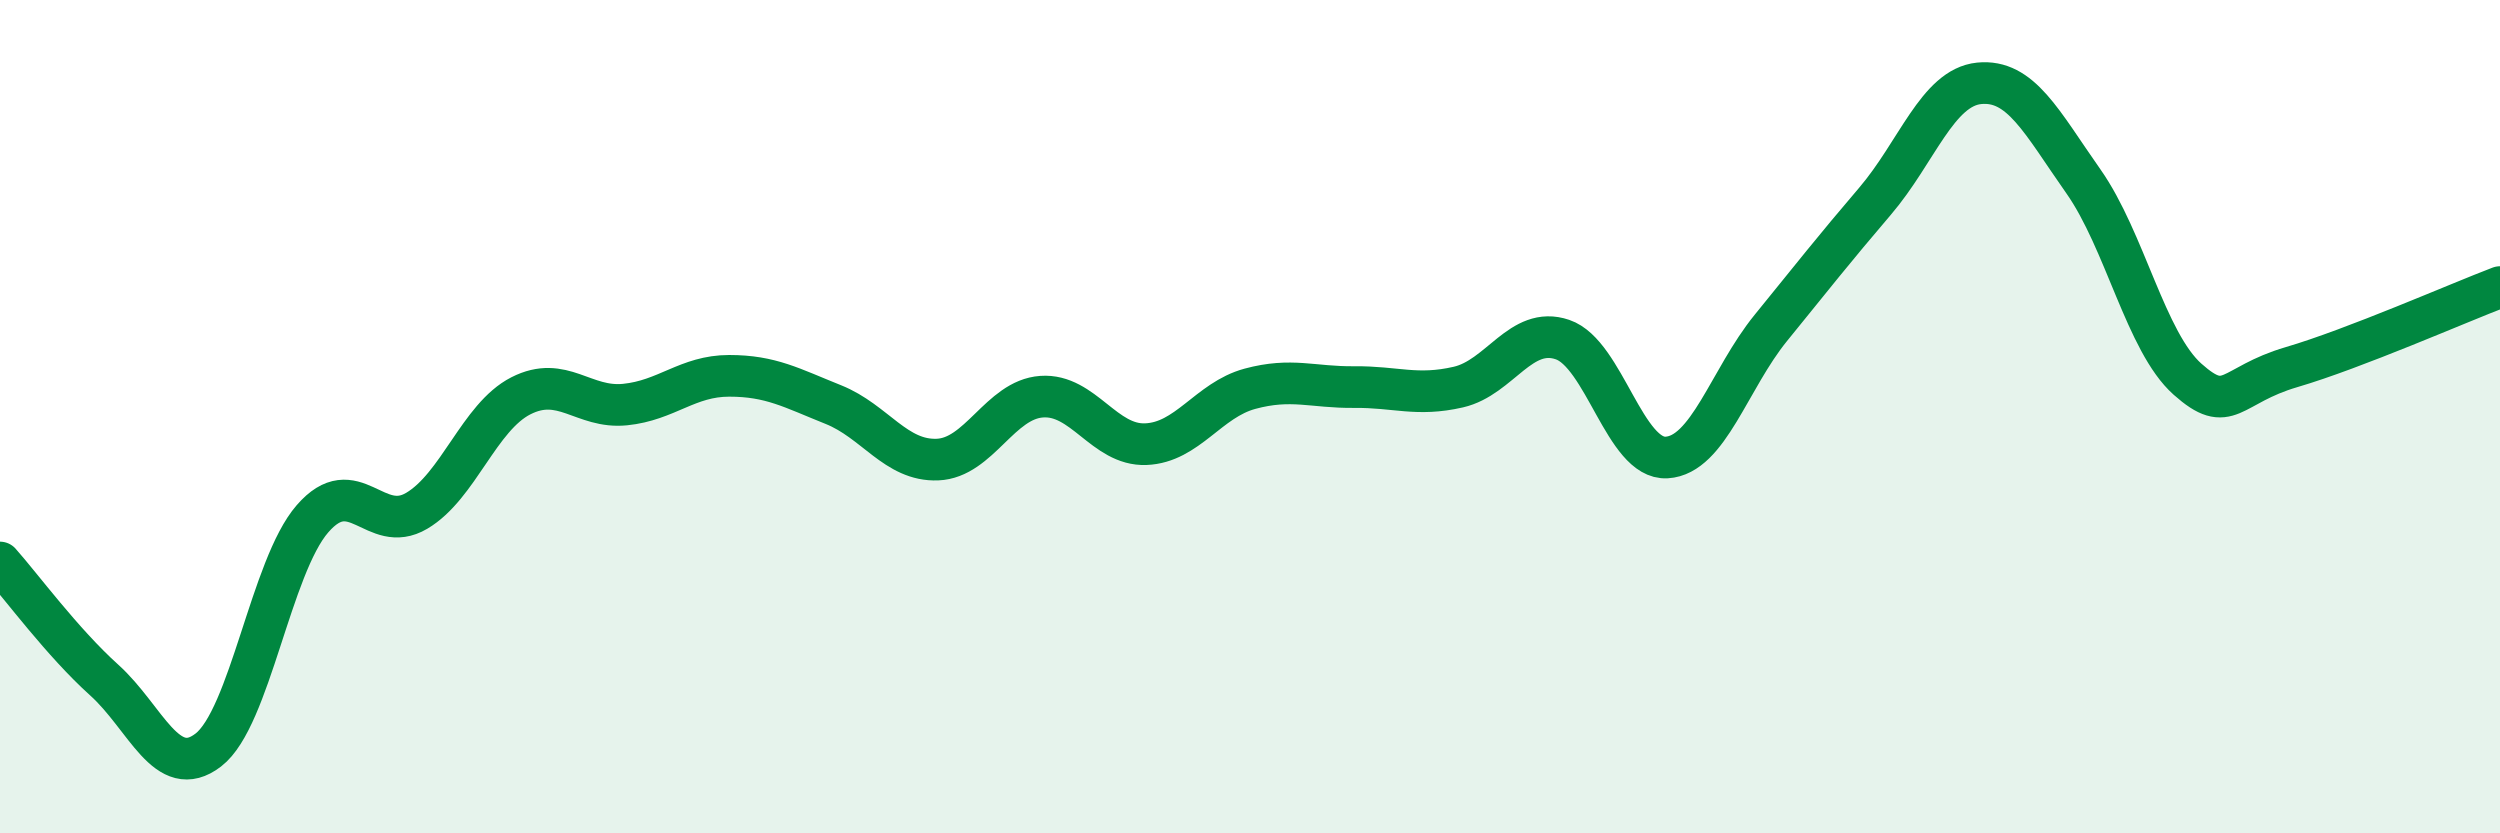
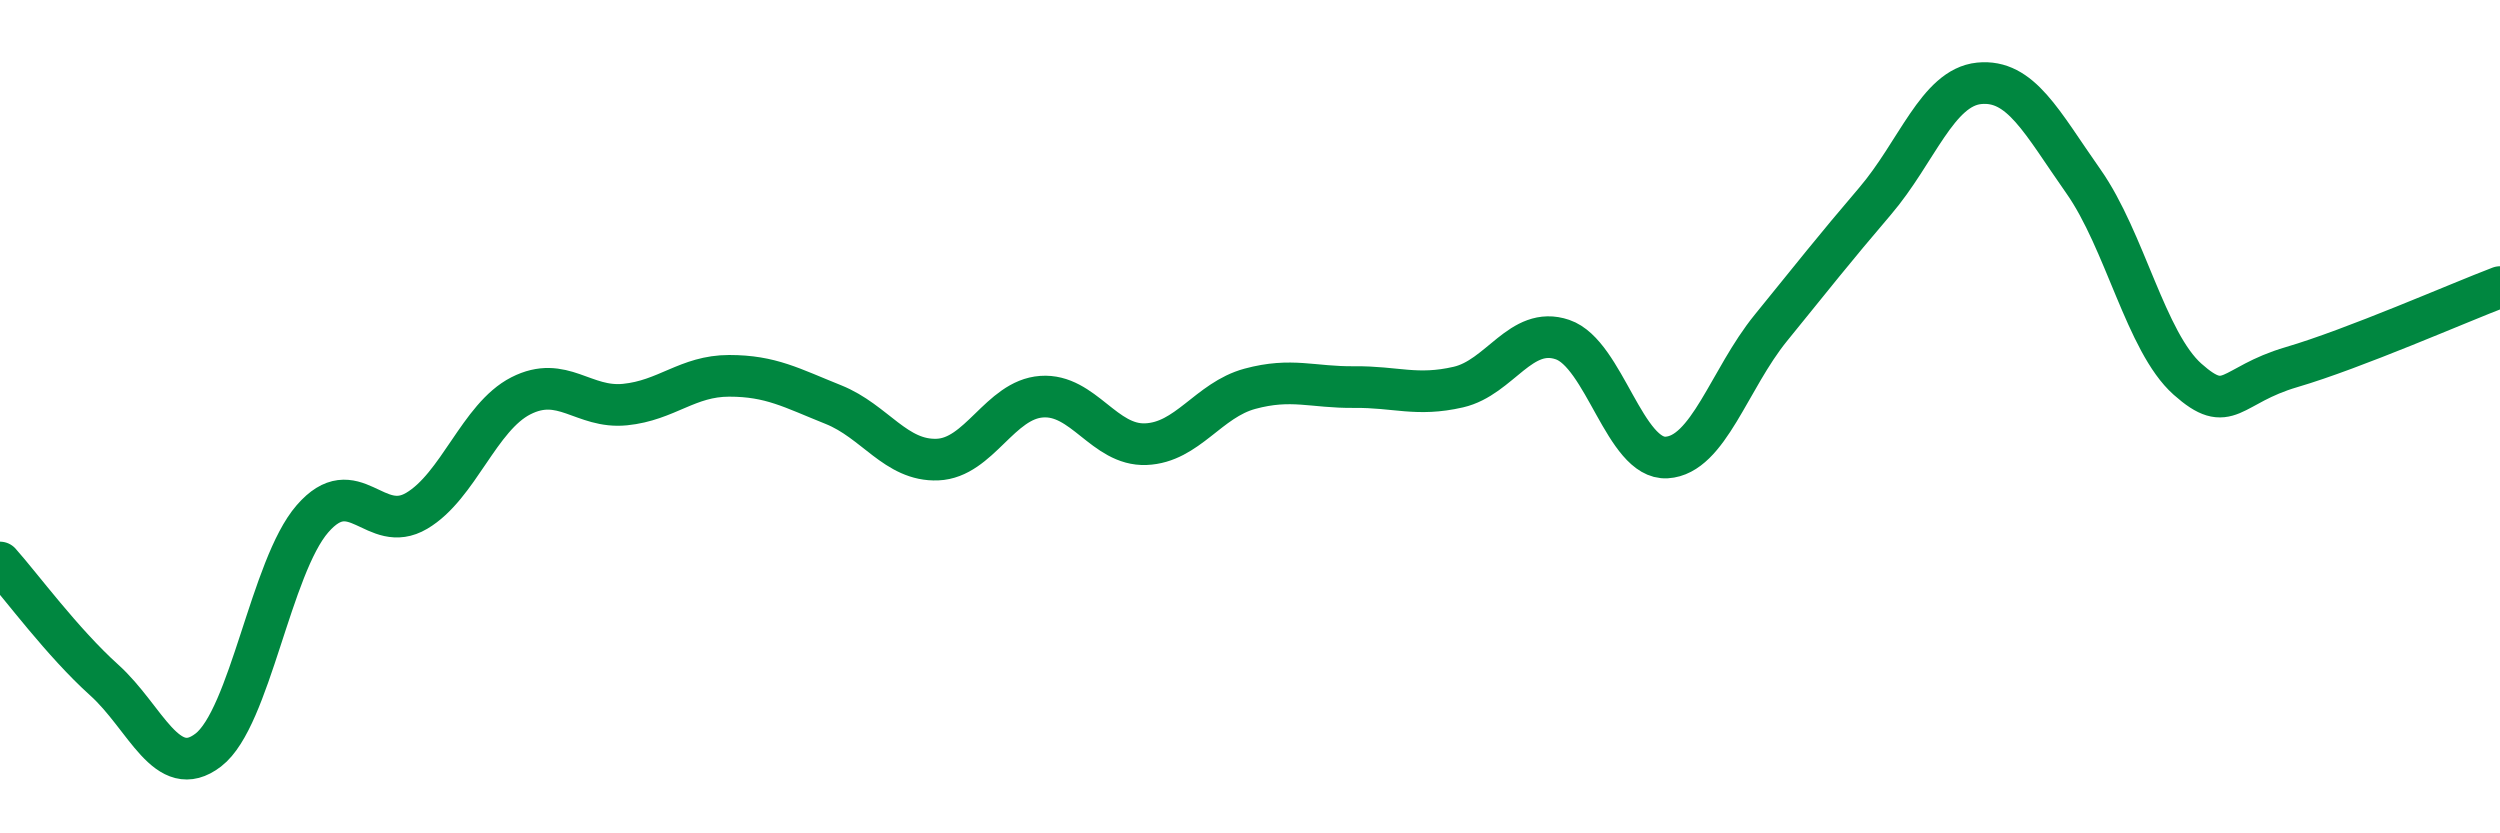
<svg xmlns="http://www.w3.org/2000/svg" width="60" height="20" viewBox="0 0 60 20">
-   <path d="M 0,13.5 C 0.5,14.06 1.5,15.42 2.5,16.32 C 3.5,17.22 4,18.77 5,18 C 6,17.23 6.5,13.6 7.5,12.45 C 8.5,11.3 9,12.85 10,12.26 C 11,11.67 11.5,10.01 12.5,9.5 C 13.5,8.99 14,9.81 15,9.71 C 16,9.61 16.5,9.02 17.5,9.02 C 18.5,9.02 19,9.31 20,9.71 C 21,10.11 21.5,11.07 22.5,11.03 C 23.5,10.99 24,9.59 25,9.52 C 26,9.45 26.5,10.7 27.5,10.66 C 28.5,10.62 29,9.6 30,9.33 C 31,9.06 31.5,9.3 32.5,9.29 C 33.5,9.28 34,9.52 35,9.29 C 36,9.06 36.5,7.81 37.5,8.15 C 38.5,8.49 39,11.04 40,10.98 C 41,10.92 41.5,9.1 42.5,7.87 C 43.5,6.64 44,6 45,4.83 C 46,3.66 46.5,2.1 47.5,2 C 48.5,1.9 49,2.93 50,4.35 C 51,5.77 51.5,8.21 52.5,9.1 C 53.5,9.99 53.5,9.25 55,8.81 C 56.5,8.37 59,7.27 60,6.89L60 20L0 20Z" fill="#008740" opacity="0.1" stroke-linecap="round" stroke-linejoin="round" />
  <path d="M 0,13.5 C 0.5,14.06 1.5,15.42 2.5,16.32 C 3.5,17.22 4,18.77 5,18 C 6,17.23 6.5,13.6 7.5,12.45 C 8.5,11.3 9,12.85 10,12.26 C 11,11.67 11.5,10.01 12.5,9.5 C 13.5,8.99 14,9.81 15,9.71 C 16,9.61 16.5,9.02 17.5,9.02 C 18.5,9.02 19,9.31 20,9.71 C 21,10.11 21.5,11.07 22.5,11.03 C 23.5,10.99 24,9.59 25,9.52 C 26,9.45 26.5,10.7 27.5,10.66 C 28.5,10.62 29,9.6 30,9.33 C 31,9.06 31.5,9.3 32.5,9.29 C 33.5,9.28 34,9.52 35,9.29 C 36,9.06 36.5,7.81 37.5,8.15 C 38.5,8.49 39,11.04 40,10.98 C 41,10.92 41.5,9.1 42.5,7.87 C 43.5,6.64 44,6 45,4.83 C 46,3.66 46.5,2.1 47.5,2 C 48.5,1.9 49,2.93 50,4.35 C 51,5.77 51.5,8.21 52.5,9.1 C 53.5,9.99 53.5,9.25 55,8.81 C 56.5,8.37 59,7.27 60,6.89" stroke="#008740" stroke-width="1" fill="none" stroke-linecap="round" stroke-linejoin="round" />
</svg>